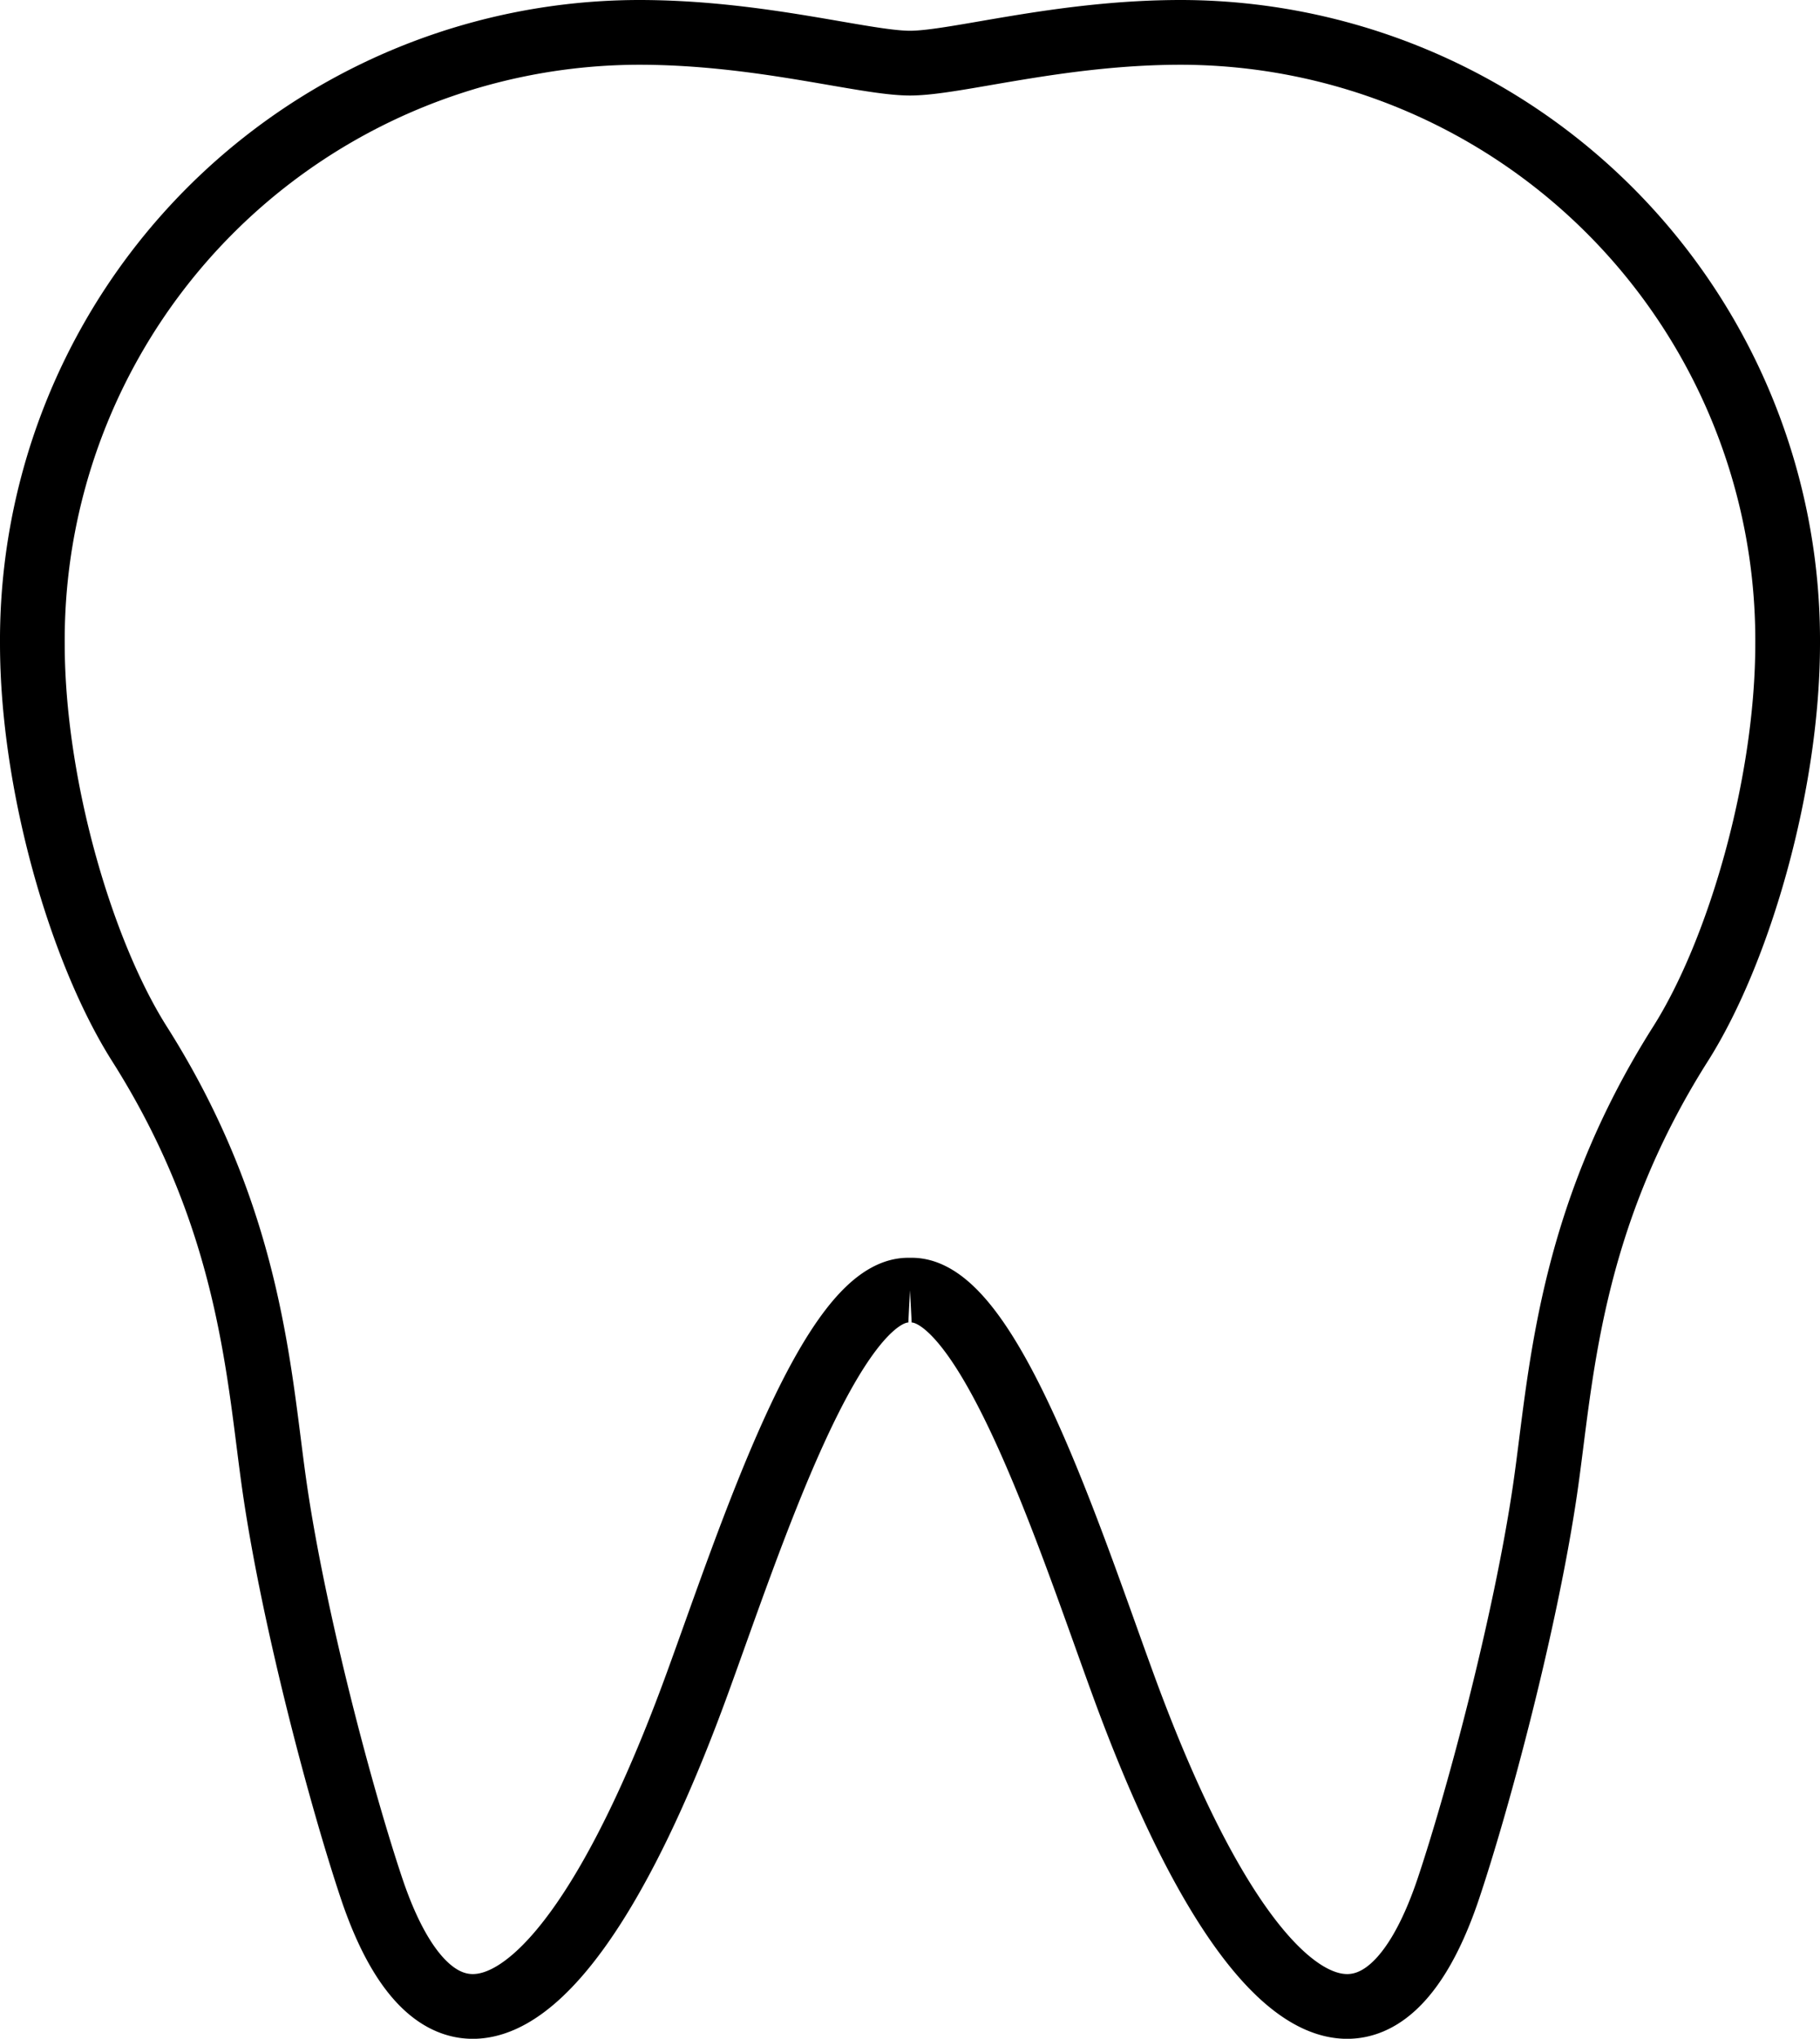
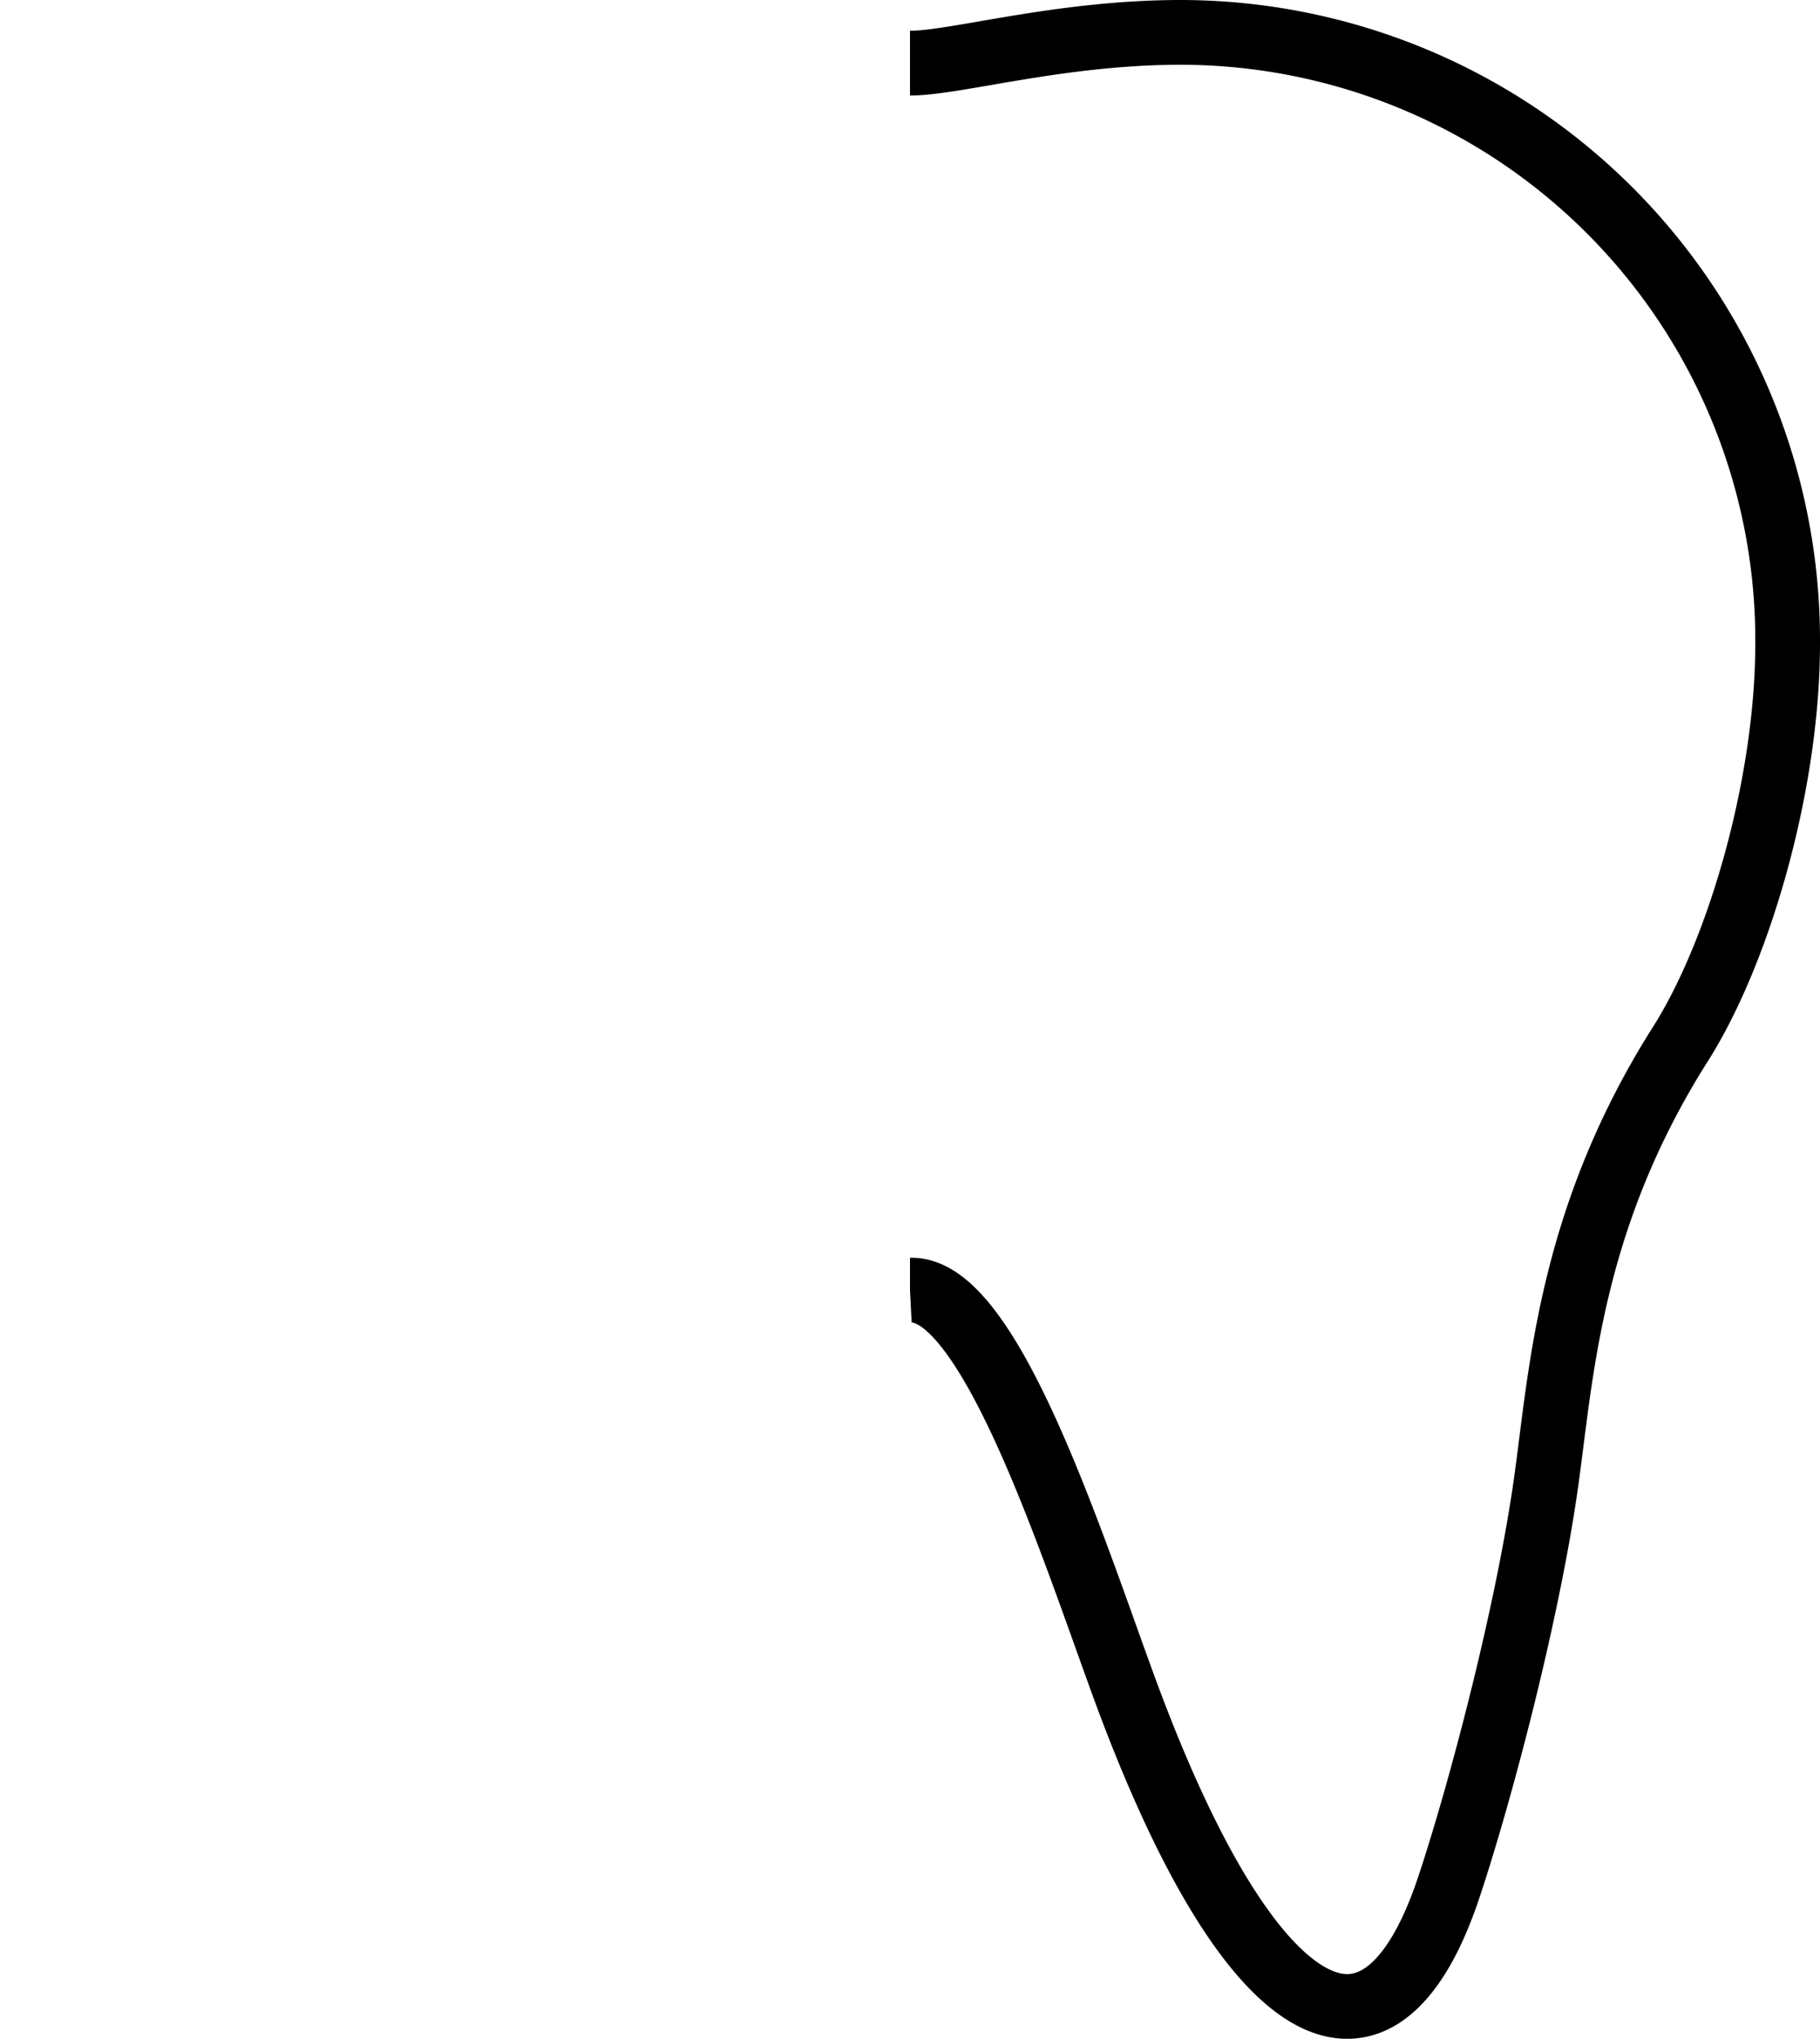
<svg xmlns="http://www.w3.org/2000/svg" id="Tooth_General_Dentistry" data-name="Tooth/General Dentistry" viewBox="0 0 225 251.9">
  <defs>
    <style>.cls-1,.cls-3{fill:none;}.cls-2{clip-path:url(#clip-path);}.cls-3{stroke:#000;stroke-miterlimit:10;stroke-width:8px;}.cls-4{clip-path:url(#clip-path-2);}</style>
    <clipPath id="clip-path" transform="translate(-127.5 -133)">
      <rect class="cls-1" x="127.5" y="133" width="112.5" height="251.88" />
    </clipPath>
    <clipPath id="clip-path-2" transform="translate(-127.5 -133)">
      <rect class="cls-1" x="240" y="133" width="112.5" height="251.88" />
    </clipPath>
  </defs>
  <g id="Tooth">
    <g class="cls-2">
-       <path class="cls-3" d="M240,140.8c-5.7,0-18.5-3.8-33.5-3.8a75.1,75.1,0,0,0-75,75.5c0,17.4,6,38,13.2,49.4,14.1,22.2,14.8,41.6,16.8,55.2,2.4,16.3,8.2,38.1,12,49.4,8.7,25.6,24.7,17,40.2-25.5,6.5-17.8,16.6-49.1,26.3-48.6" transform="translate(-127.5 -133)" />
-     </g>
+       </g>
  </g>
  <g id="Tooth-2" data-name="Tooth">
    <g class="cls-4">
      <path class="cls-3" d="M240,140.8c5.7,0,18.5-3.8,33.5-3.8a75.1,75.1,0,0,1,75,75.5c0,17.4-6,38-13.2,49.4-14.1,22.2-14.8,41.6-16.8,55.2-2.4,16.3-8.2,38.1-12,49.4-8.7,25.6-24.7,17-40.2-25.5-6.5-17.8-16.6-49.1-26.3-48.6" transform="translate(-127.5 -133)" />
    </g>
  </g>
</svg>